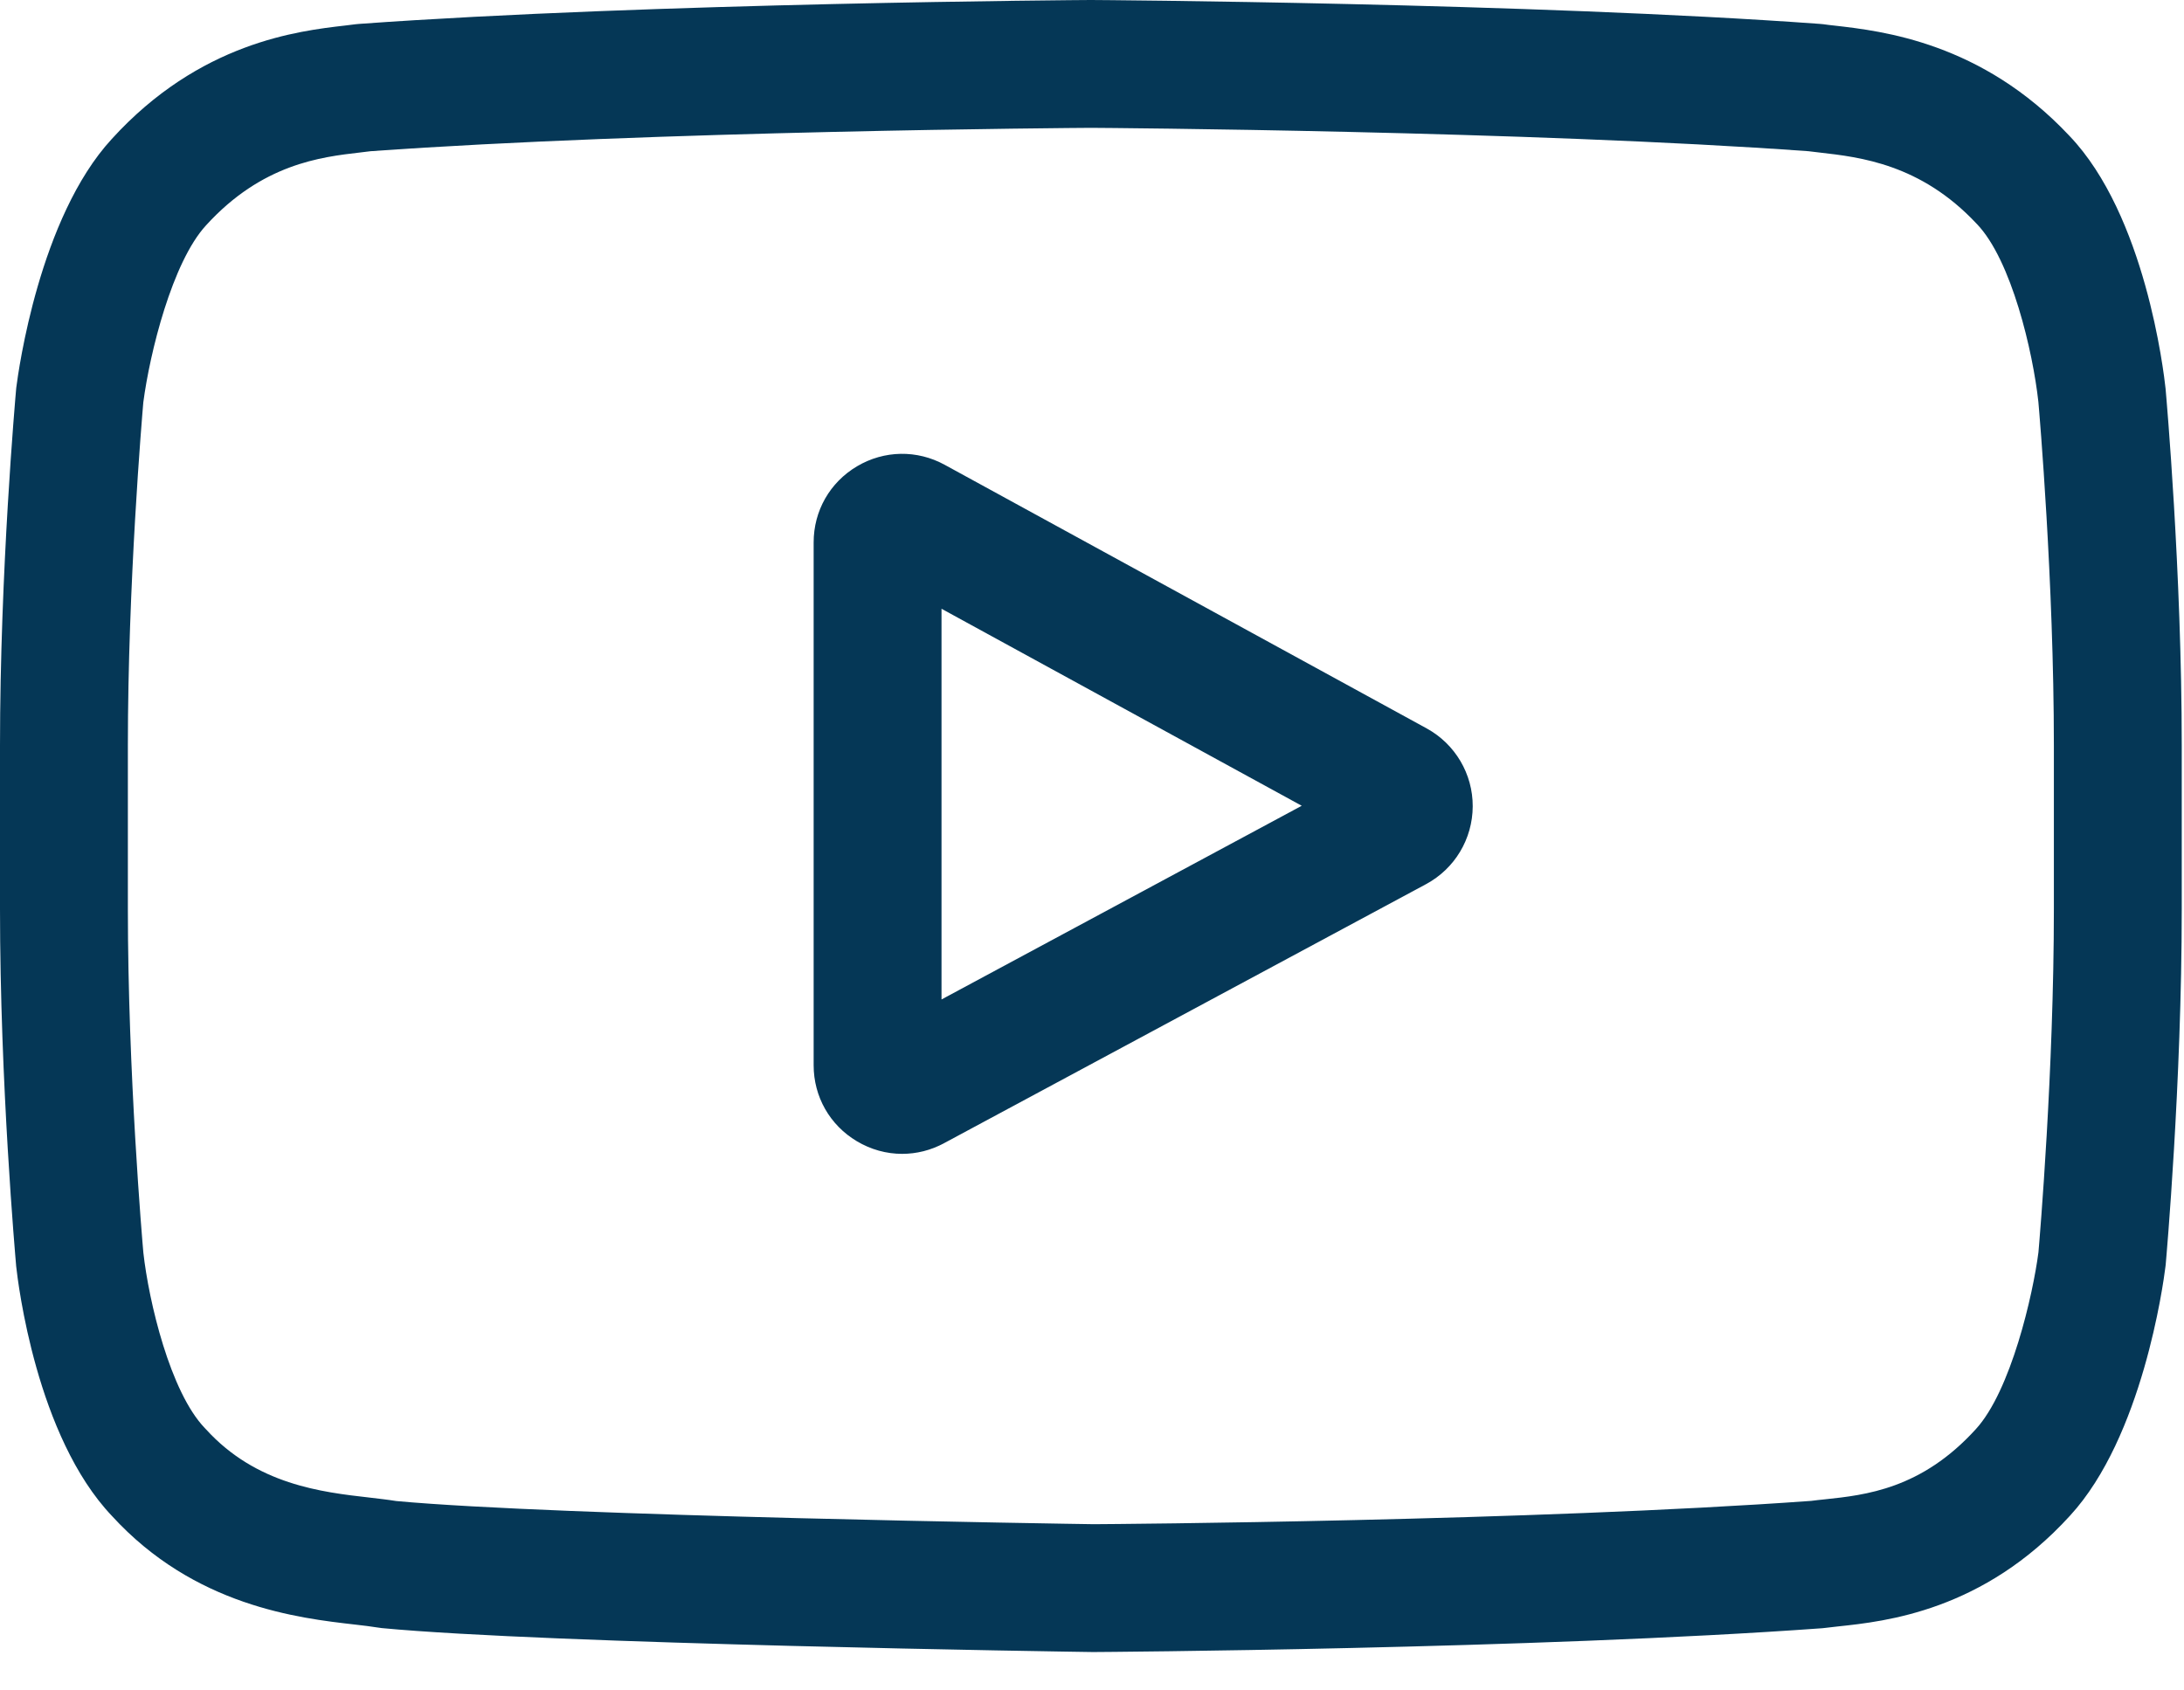
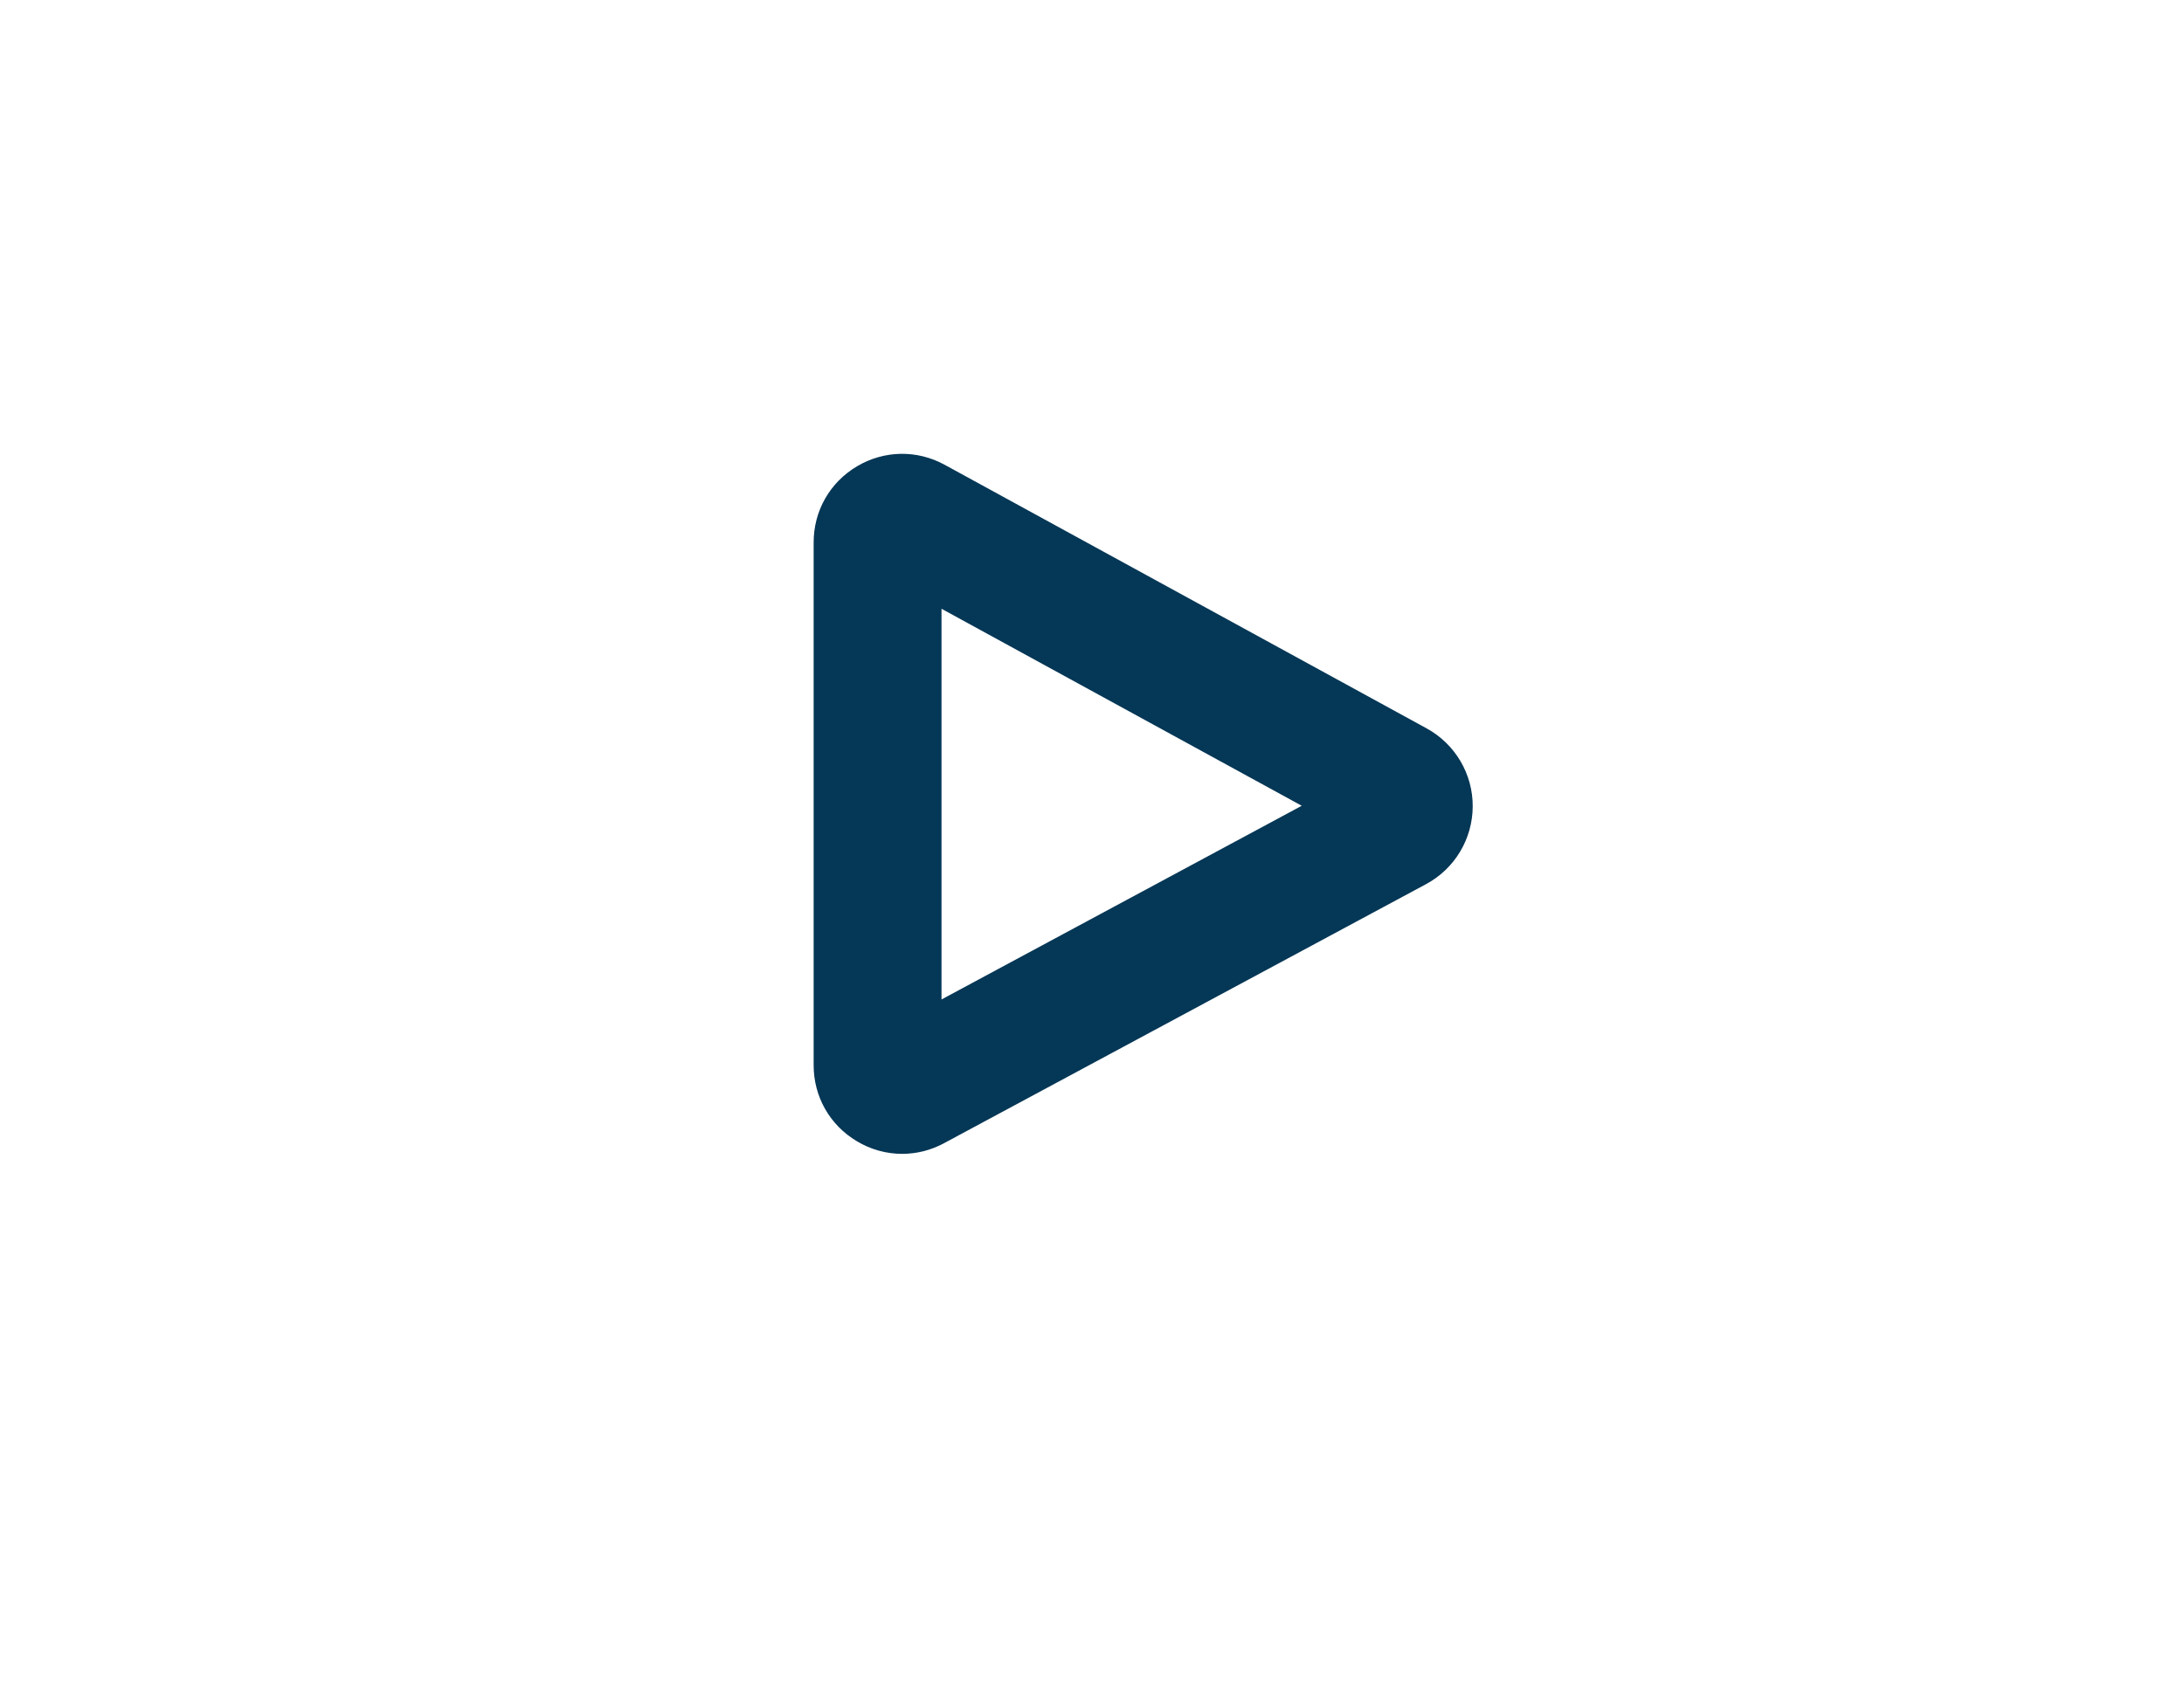
<svg xmlns="http://www.w3.org/2000/svg" width="31px" height="24px" viewBox="0 0 31 24" version="1.1">
  <title>8F53B072-3B65-4196-B33F-E367294B395B</title>
  <g id="--SITECORE-Homepage" stroke="none" stroke-width="1" fill="none" fill-rule="evenodd">
    <g id="Homepage_Mobile" transform="translate(-25, -3406)" fill="#053756" fill-rule="nonzero">
      <g id="Sitecore/Footer/Mobile" transform="translate(0, 3285)">
        <g id="youtube" transform="translate(25, 121)">
-           <path d="M20.251,10.342 L13.409,6.599 C13.016,6.384 12.551,6.392 12.165,6.62 C11.779,6.849 11.549,7.253 11.549,7.701 L11.549,15.124 C11.549,15.57 11.778,15.973 12.161,16.202 C12.361,16.322 12.583,16.382 12.805,16.382 C13.009,16.382 13.213,16.332 13.401,16.23 L20.243,12.552 C20.649,12.333 20.902,11.911 20.904,11.449 C20.906,10.988 20.655,10.564 20.251,10.342 L20.251,10.342 Z M13.364,14.19 L13.364,8.643 L18.477,11.44 L13.364,14.19 Z" id="Shape" />
-           <path d="M30.74,5.536 L30.739,5.522 C30.712,5.272 30.451,3.055 29.373,1.928 C28.128,0.601 26.715,0.44 26.036,0.363 C25.98,0.357 25.928,0.351 25.882,0.344 L25.828,0.339 C21.734,0.041 15.551,0 15.489,0 L15.484,0 L15.478,0 C15.417,0 9.234,0.041 5.103,0.339 L5.048,0.344 C5.004,0.35 4.956,0.356 4.903,0.362 C4.232,0.439 2.834,0.601 1.585,1.975 C0.559,3.091 0.262,5.26 0.231,5.504 L0.228,5.536 C0.219,5.64 -3.43811001e-15,8.109 -3.43811001e-15,10.588 L-3.43811001e-15,12.905 C-3.43811001e-15,15.384 0.219,17.853 0.228,17.957 L0.229,17.973 C0.256,18.218 0.516,20.394 1.589,21.523 C2.761,22.805 4.242,22.974 5.039,23.065 C5.165,23.08 5.273,23.092 5.347,23.105 L5.419,23.115 C7.782,23.34 15.194,23.451 15.508,23.455 L15.517,23.455 L15.527,23.455 C15.589,23.455 21.771,23.414 25.865,23.117 L25.919,23.111 C25.971,23.104 26.029,23.098 26.093,23.091 C26.761,23.02 28.151,22.873 29.383,21.518 C30.409,20.402 30.706,18.232 30.736,17.989 L30.74,17.957 C30.749,17.853 30.968,15.384 30.968,12.905 L30.968,10.588 C30.968,8.109 30.749,5.64 30.74,5.536 L30.74,5.536 Z M29.153,12.905 C29.153,15.199 28.953,17.562 28.934,17.779 C28.857,18.377 28.544,19.749 28.043,20.293 C27.272,21.141 26.48,21.226 25.902,21.287 C25.832,21.294 25.767,21.301 25.708,21.309 C21.749,21.595 15.799,21.639 15.525,21.64 C15.218,21.636 7.915,21.524 5.623,21.311 C5.506,21.292 5.379,21.278 5.245,21.262 C4.567,21.185 3.638,21.078 2.924,20.293 L2.907,20.275 C2.416,19.763 2.112,18.479 2.035,17.786 C2.02,17.622 1.815,15.232 1.815,12.905 L1.815,10.588 C1.815,8.296 2.015,5.936 2.034,5.714 C2.126,5.01 2.445,3.721 2.924,3.2 C3.719,2.326 4.557,2.229 5.111,2.165 C5.164,2.159 5.214,2.153 5.259,2.147 C9.277,1.859 15.269,1.816 15.484,1.815 C15.699,1.816 21.689,1.859 25.671,2.147 C25.72,2.153 25.773,2.159 25.83,2.166 C26.401,2.231 27.262,2.329 28.053,3.173 L28.06,3.18 C28.552,3.692 28.856,4.998 28.933,5.706 C28.947,5.86 29.153,8.256 29.153,10.588 L29.153,12.905 Z" id="Shape" />
+           <path d="M20.251,10.342 L13.409,6.599 C13.016,6.384 12.551,6.392 12.165,6.62 C11.779,6.849 11.549,7.253 11.549,7.701 L11.549,15.124 C11.549,15.57 11.778,15.973 12.161,16.202 C12.361,16.322 12.583,16.382 12.805,16.382 C13.009,16.382 13.213,16.332 13.401,16.23 L20.243,12.552 C20.649,12.333 20.902,11.911 20.904,11.449 C20.906,10.988 20.655,10.564 20.251,10.342 L20.251,10.342 Z M13.364,14.19 L13.364,8.643 L18.477,11.44 Z" id="Shape" />
        </g>
      </g>
    </g>
  </g>
</svg>